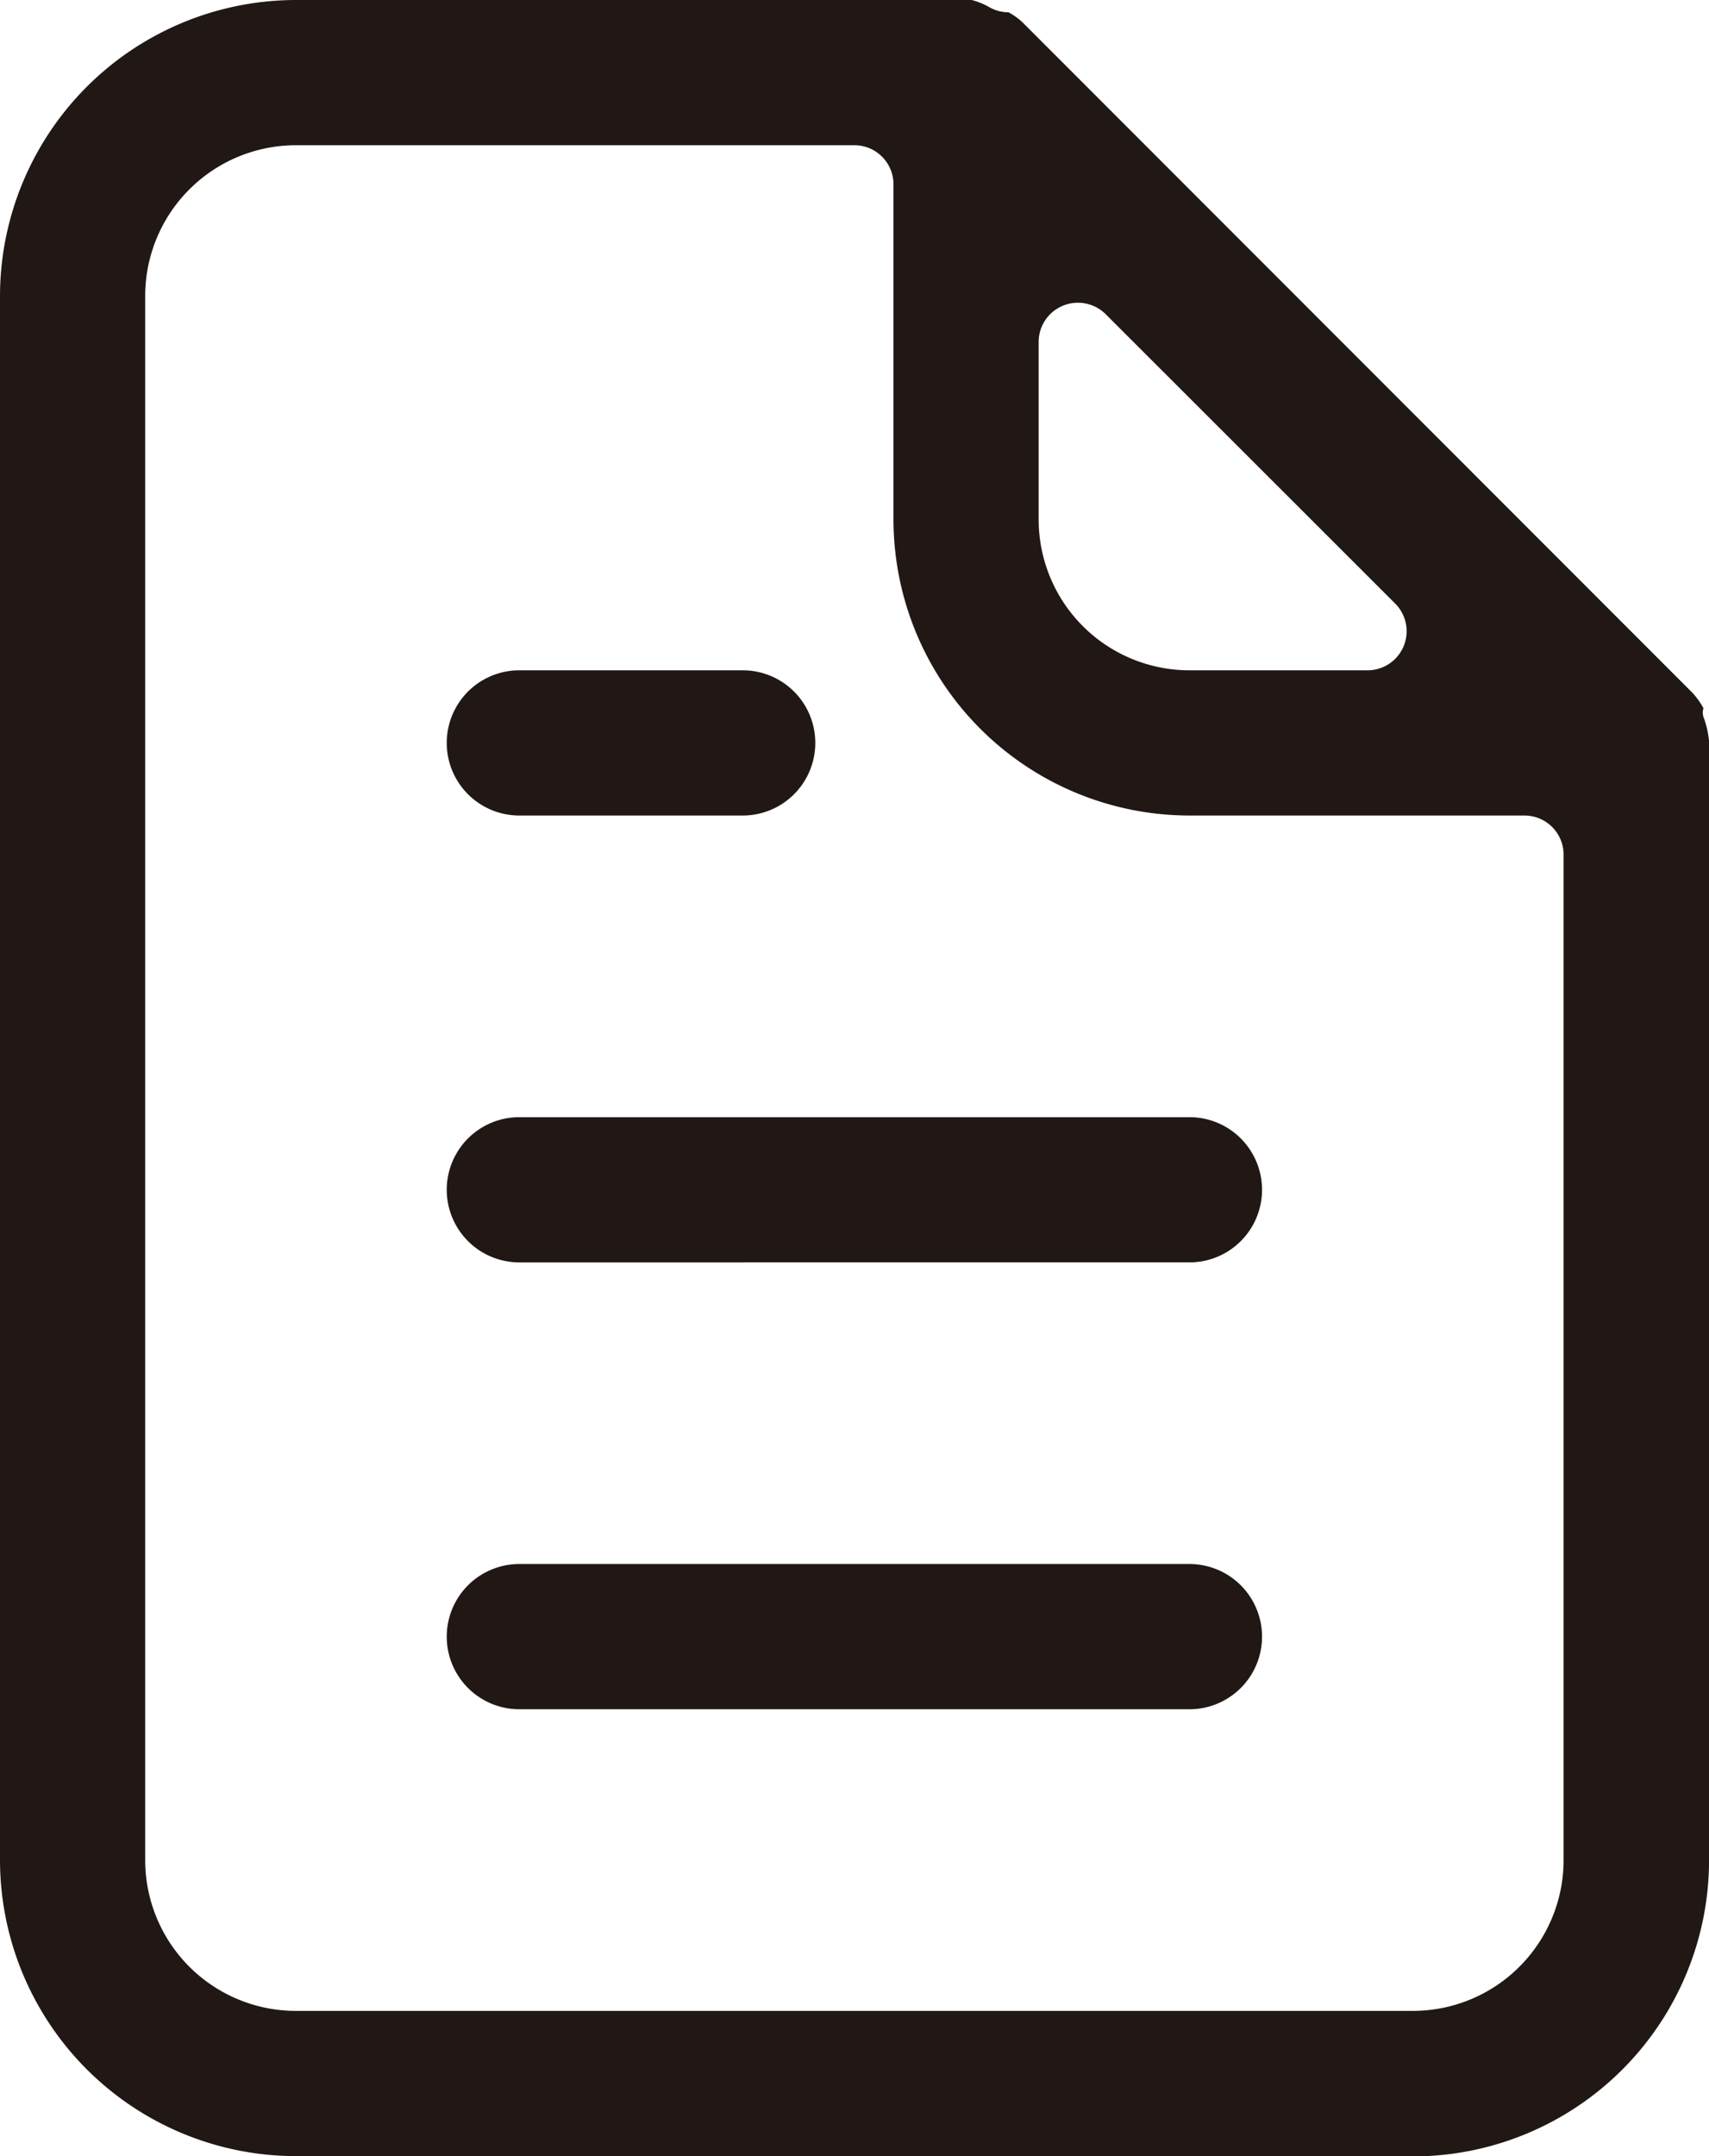
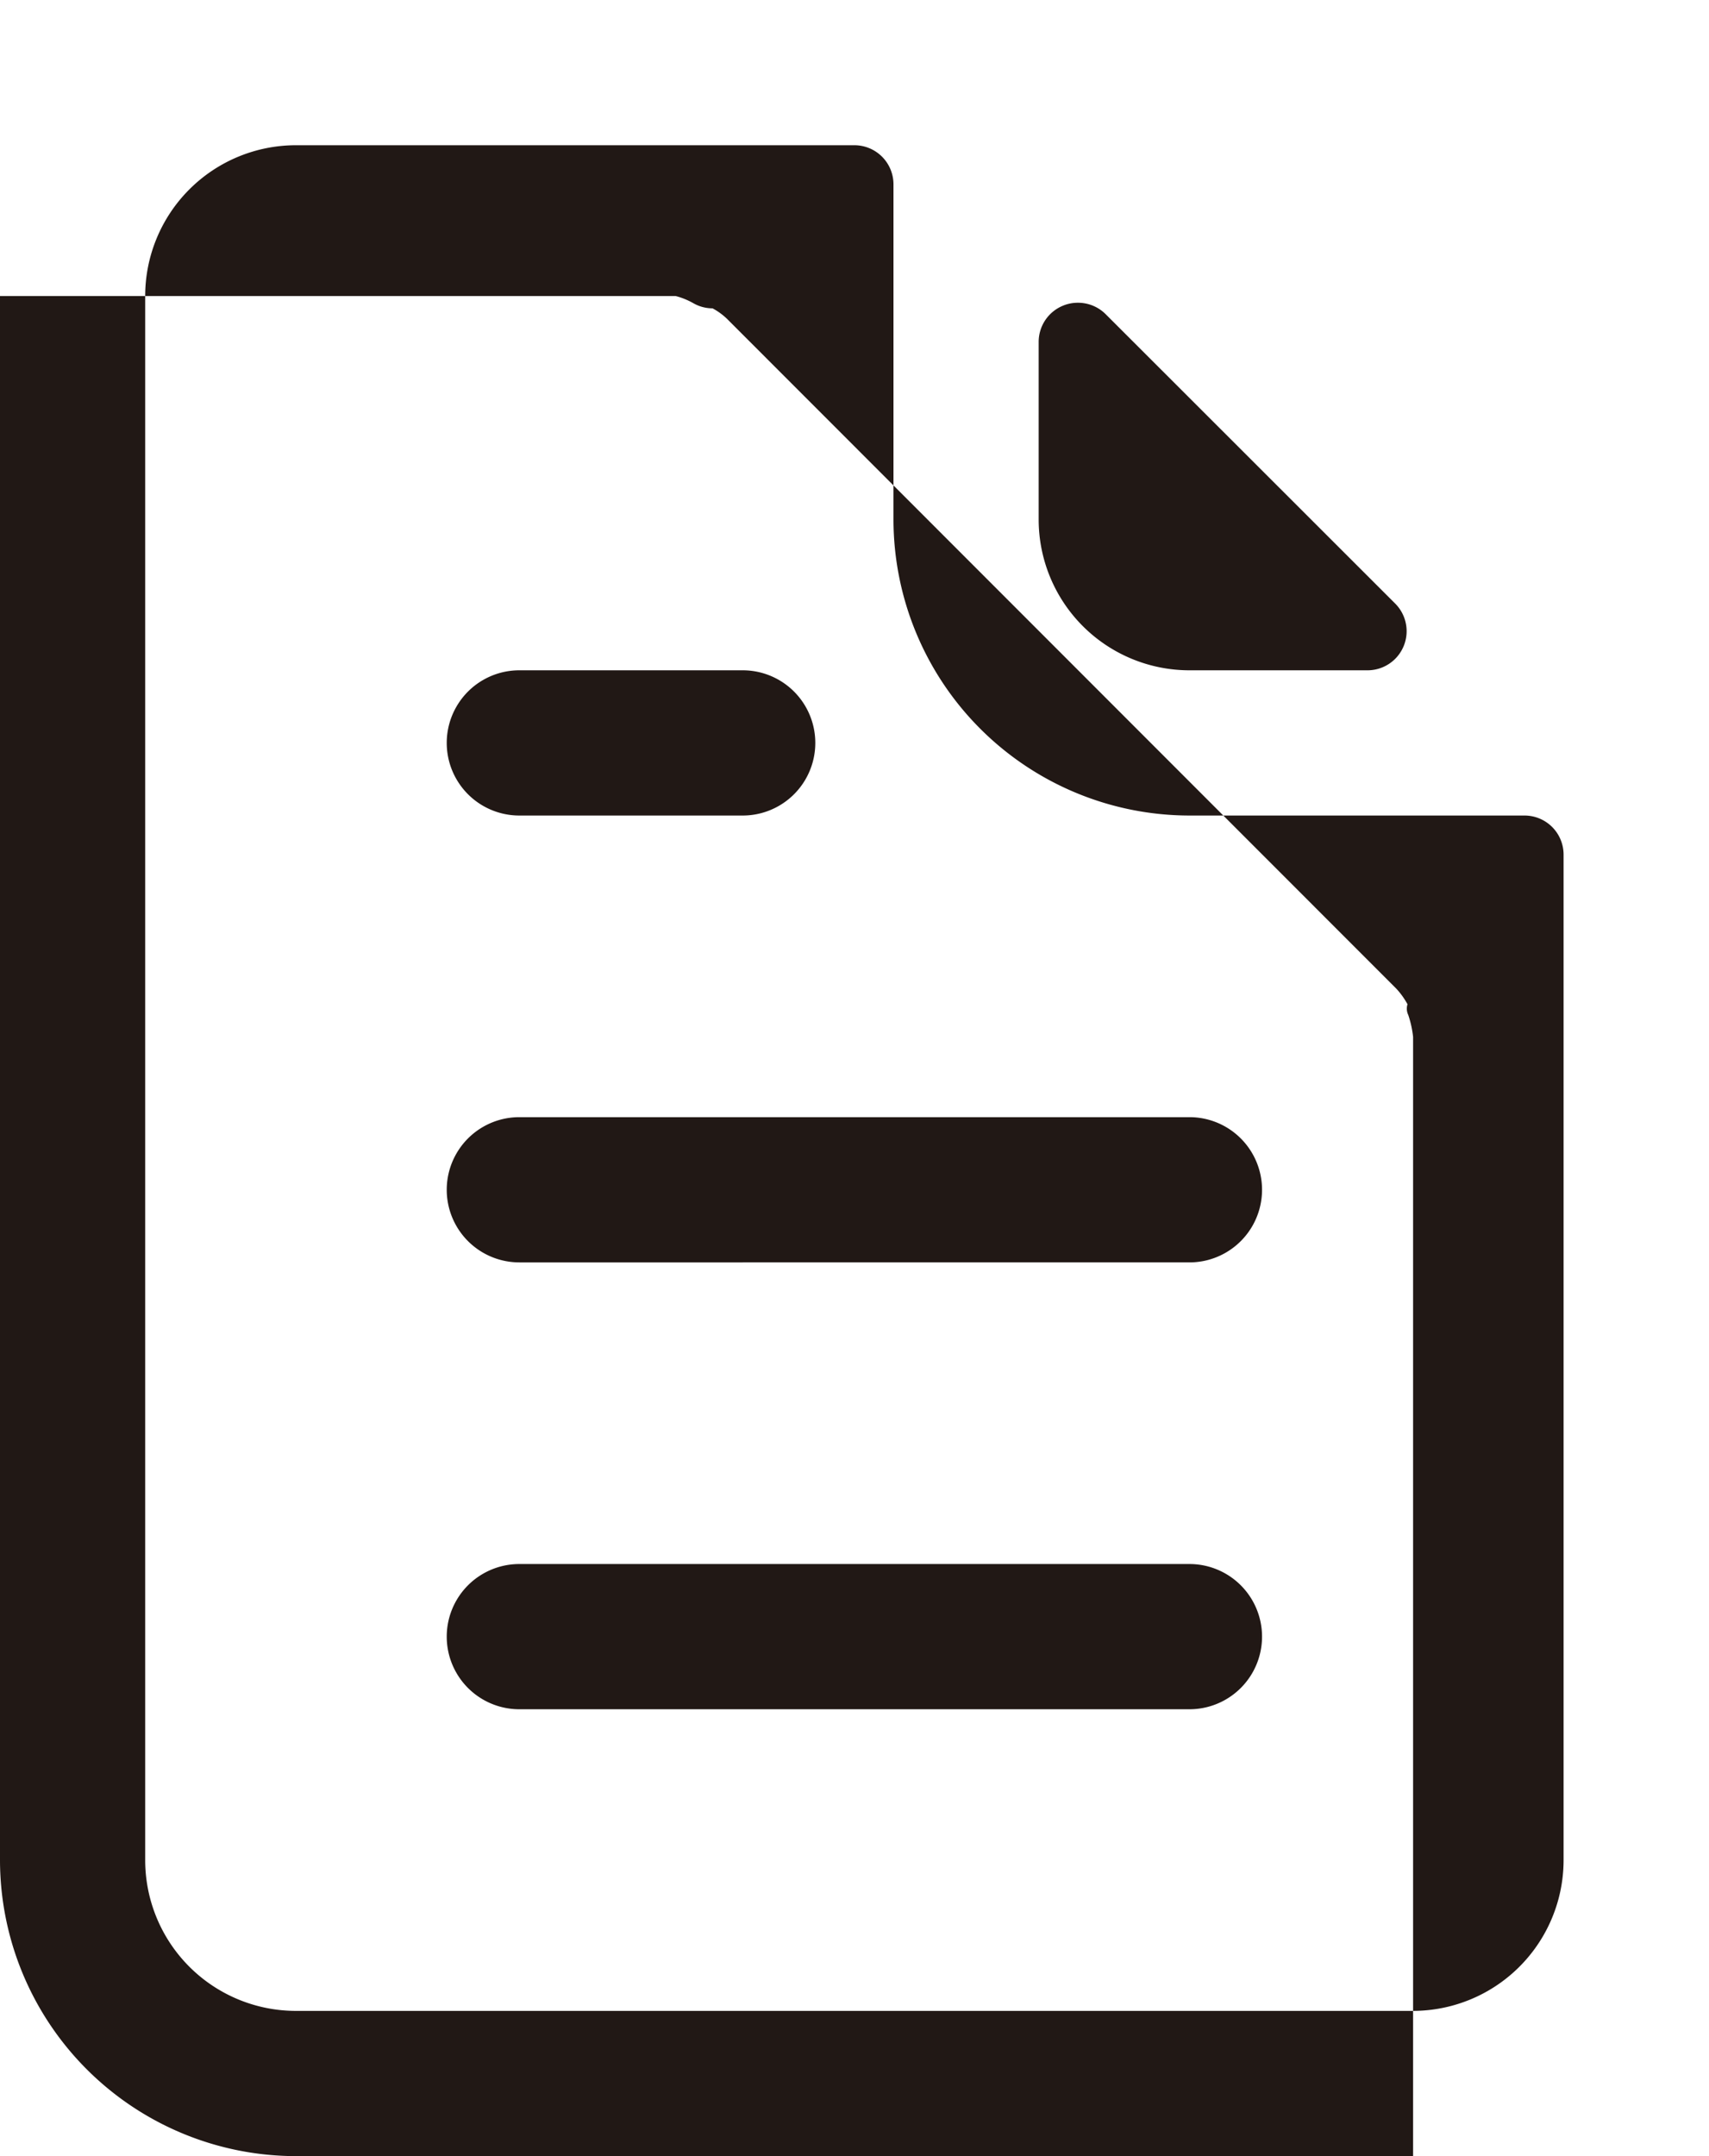
<svg xmlns="http://www.w3.org/2000/svg" height="38.6" viewBox="0 0 30.604 38.6" width="30.604">
-   <path d="m5.3 38.6a5.305 5.305 0 0 1 -5.3-5.3v-28a5.305 5.305 0 0 1 5.3-5.3h12.1a1.3 1.3 0 0 1 .314.127.689.689 0 0 0 .346.093 1.169 1.169 0 0 1 .26.189l11.985 11.991a1.379 1.379 0 0 1 .2.279.258.258 0 0 0 .013.19 1.845 1.845 0 0 1 .087.394v20.042a5.305 5.305 0 0 1 -5.3 5.3zm0-36a2.7 2.7 0 0 0 -2.7 2.7v28a2.7 2.7 0 0 0 2.7 2.7h20a2.7 2.7 0 0 0 2.7-2.7v-18a.7.7 0 0 0 -.7-.7h-6a5.305 5.305 0 0 1 -5.3-5.3v-6a.7.7 0 0 0 -.7-.7zm14 2.82a.686.686 0 0 0 -.268.054.7.7 0 0 0 -.432.646v3.18a2.7 2.7 0 0 0 2.7 2.7h3.179a.7.7 0 0 0 .5-1.2l-5.179-5.175a.7.7 0 0 0 -.5-.205zm-10 25.18a1.3 1.3 0 0 1 0-2.6h12a1.3 1.3 0 0 1 0 2.6zm0-8a1.3 1.3 0 0 1 0-2.6h12a1.3 1.3 0 0 1 0 2.6zm0-8a1.3 1.3 0 0 1 0-2.6h4a1.3 1.3 0 0 1 0 2.6z" fill="#211815" />
+   <path d="m5.3 38.6a5.305 5.305 0 0 1 -5.3-5.3v-28h12.1a1.3 1.3 0 0 1 .314.127.689.689 0 0 0 .346.093 1.169 1.169 0 0 1 .26.189l11.985 11.991a1.379 1.379 0 0 1 .2.279.258.258 0 0 0 .013.19 1.845 1.845 0 0 1 .087.394v20.042a5.305 5.305 0 0 1 -5.3 5.3zm0-36a2.7 2.7 0 0 0 -2.7 2.7v28a2.7 2.7 0 0 0 2.7 2.7h20a2.7 2.7 0 0 0 2.7-2.7v-18a.7.7 0 0 0 -.7-.7h-6a5.305 5.305 0 0 1 -5.3-5.3v-6a.7.7 0 0 0 -.7-.7zm14 2.82a.686.686 0 0 0 -.268.054.7.7 0 0 0 -.432.646v3.18a2.7 2.7 0 0 0 2.7 2.7h3.179a.7.7 0 0 0 .5-1.2l-5.179-5.175a.7.7 0 0 0 -.5-.205zm-10 25.18a1.3 1.3 0 0 1 0-2.6h12a1.3 1.3 0 0 1 0 2.6zm0-8a1.3 1.3 0 0 1 0-2.6h12a1.3 1.3 0 0 1 0 2.6zm0-8a1.3 1.3 0 0 1 0-2.6h4a1.3 1.3 0 0 1 0 2.6z" fill="#211815" />
</svg>